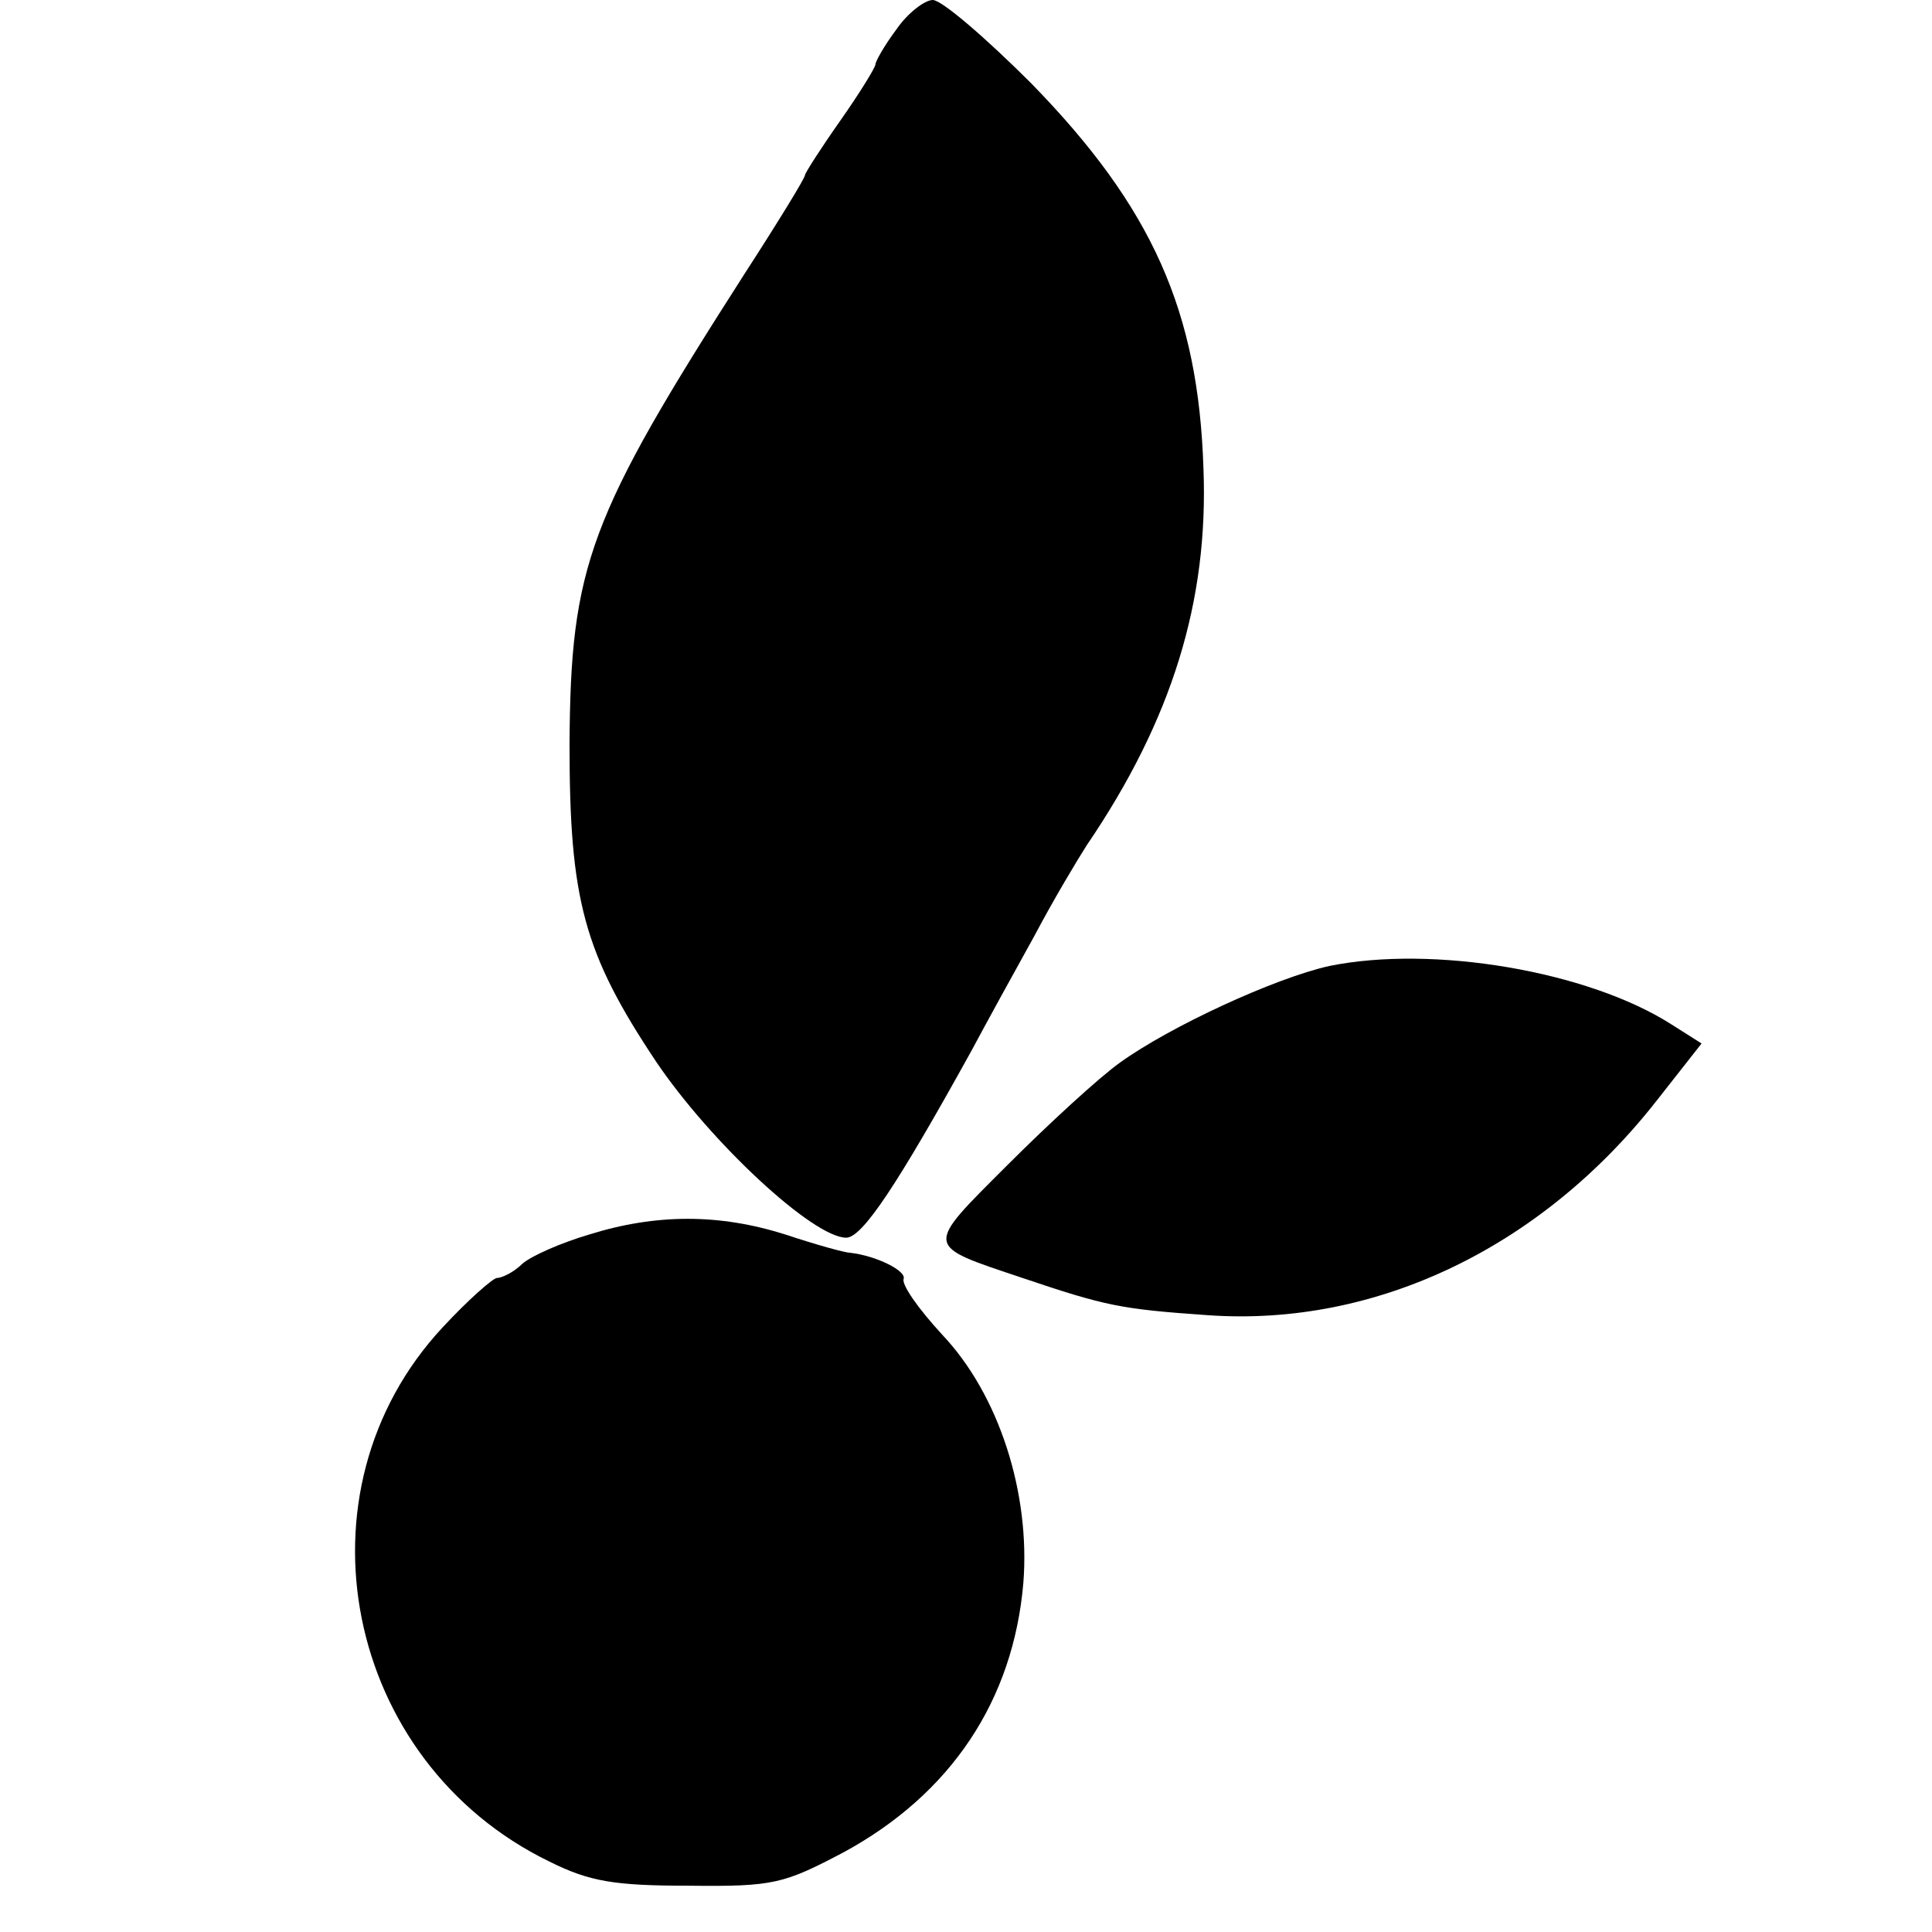
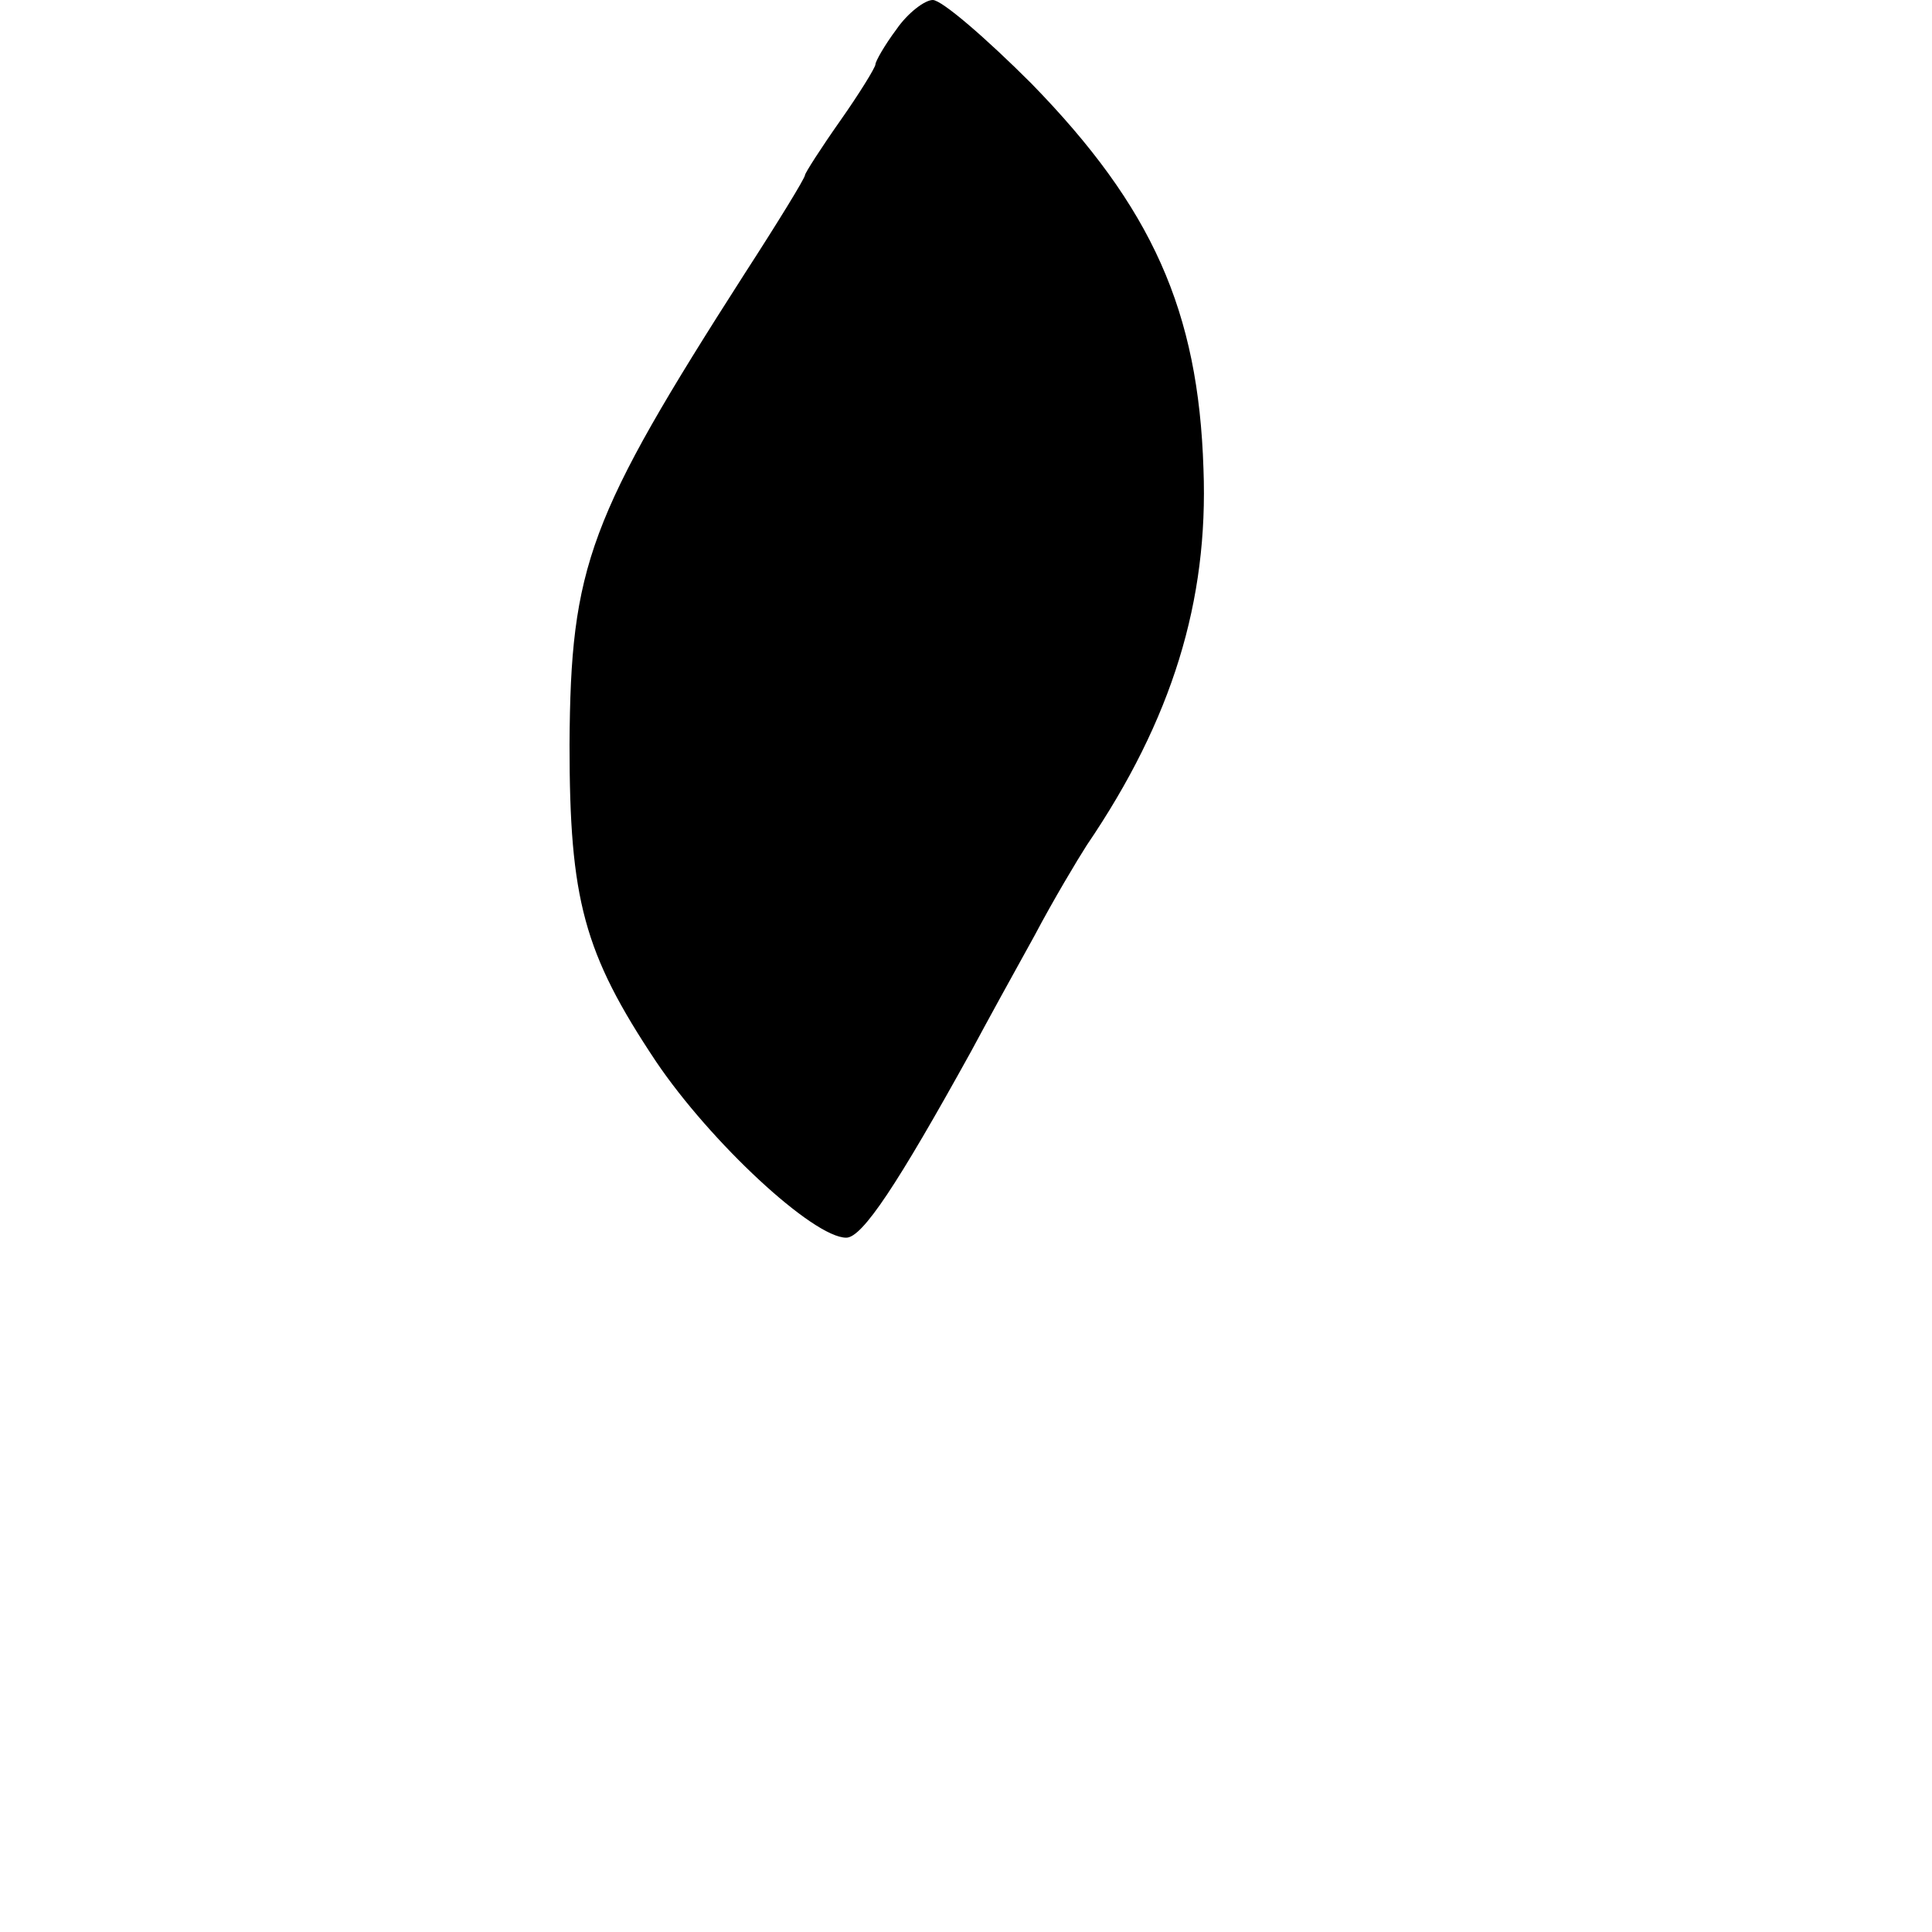
<svg xmlns="http://www.w3.org/2000/svg" version="1.0" width="192pt" height="192pt" viewBox="0 0 192 192" preserveAspectRatio="xMidYMid meet">
  <g transform="translate(0,192) scale(0.1,-0.1)" fill="#000000" stroke="none">
    <path d="M891 1891 c-12 -16 -21 -32 -21 -35 0 -3 -16 -29 -35 -56 -19 -27 -35 -52 -35 -54 0 -3 -27 -47 -60 -98 -155 -242 -173 -290 -174 -468 0 -154 14 -207 86 -315 54 -80 156 -175 189 -175 16 0 51 53 124 185 15 28 43 79 63 115 19 36 43 76 52 90 85 125 121 243 116 374 -5 157 -51 260 -171 383 -45 45 -89 83 -98 83 -8 0 -25 -13 -36 -29z" />
-     <path d="M1321 960 c-54 -12 -158 -60 -208 -96 -21 -15 -71 -61 -112 -102 -83 -83 -83 -79 15 -112 83 -28 98 -31 184 -37 168 -12 333 68 447 214 l44 56 -30 19 c-83 53 -237 79 -340 58z" />
-     <path d="M585 693 c-27 -8 -57 -21 -66 -29 -8 -8 -20 -14 -25 -14 -4 0 -29 -22 -54 -49 -152 -163 -98 -432 106 -531 40 -20 65 -24 139 -24 84 -1 94 2 153 33 107 58 169 151 179 268 7 89 -24 187 -81 247 -23 25 -40 49 -38 55 3 8 -27 23 -53 26 -5 0 -34 8 -64 18 -66 21 -129 21 -196 0z" />
  </g>
</svg>